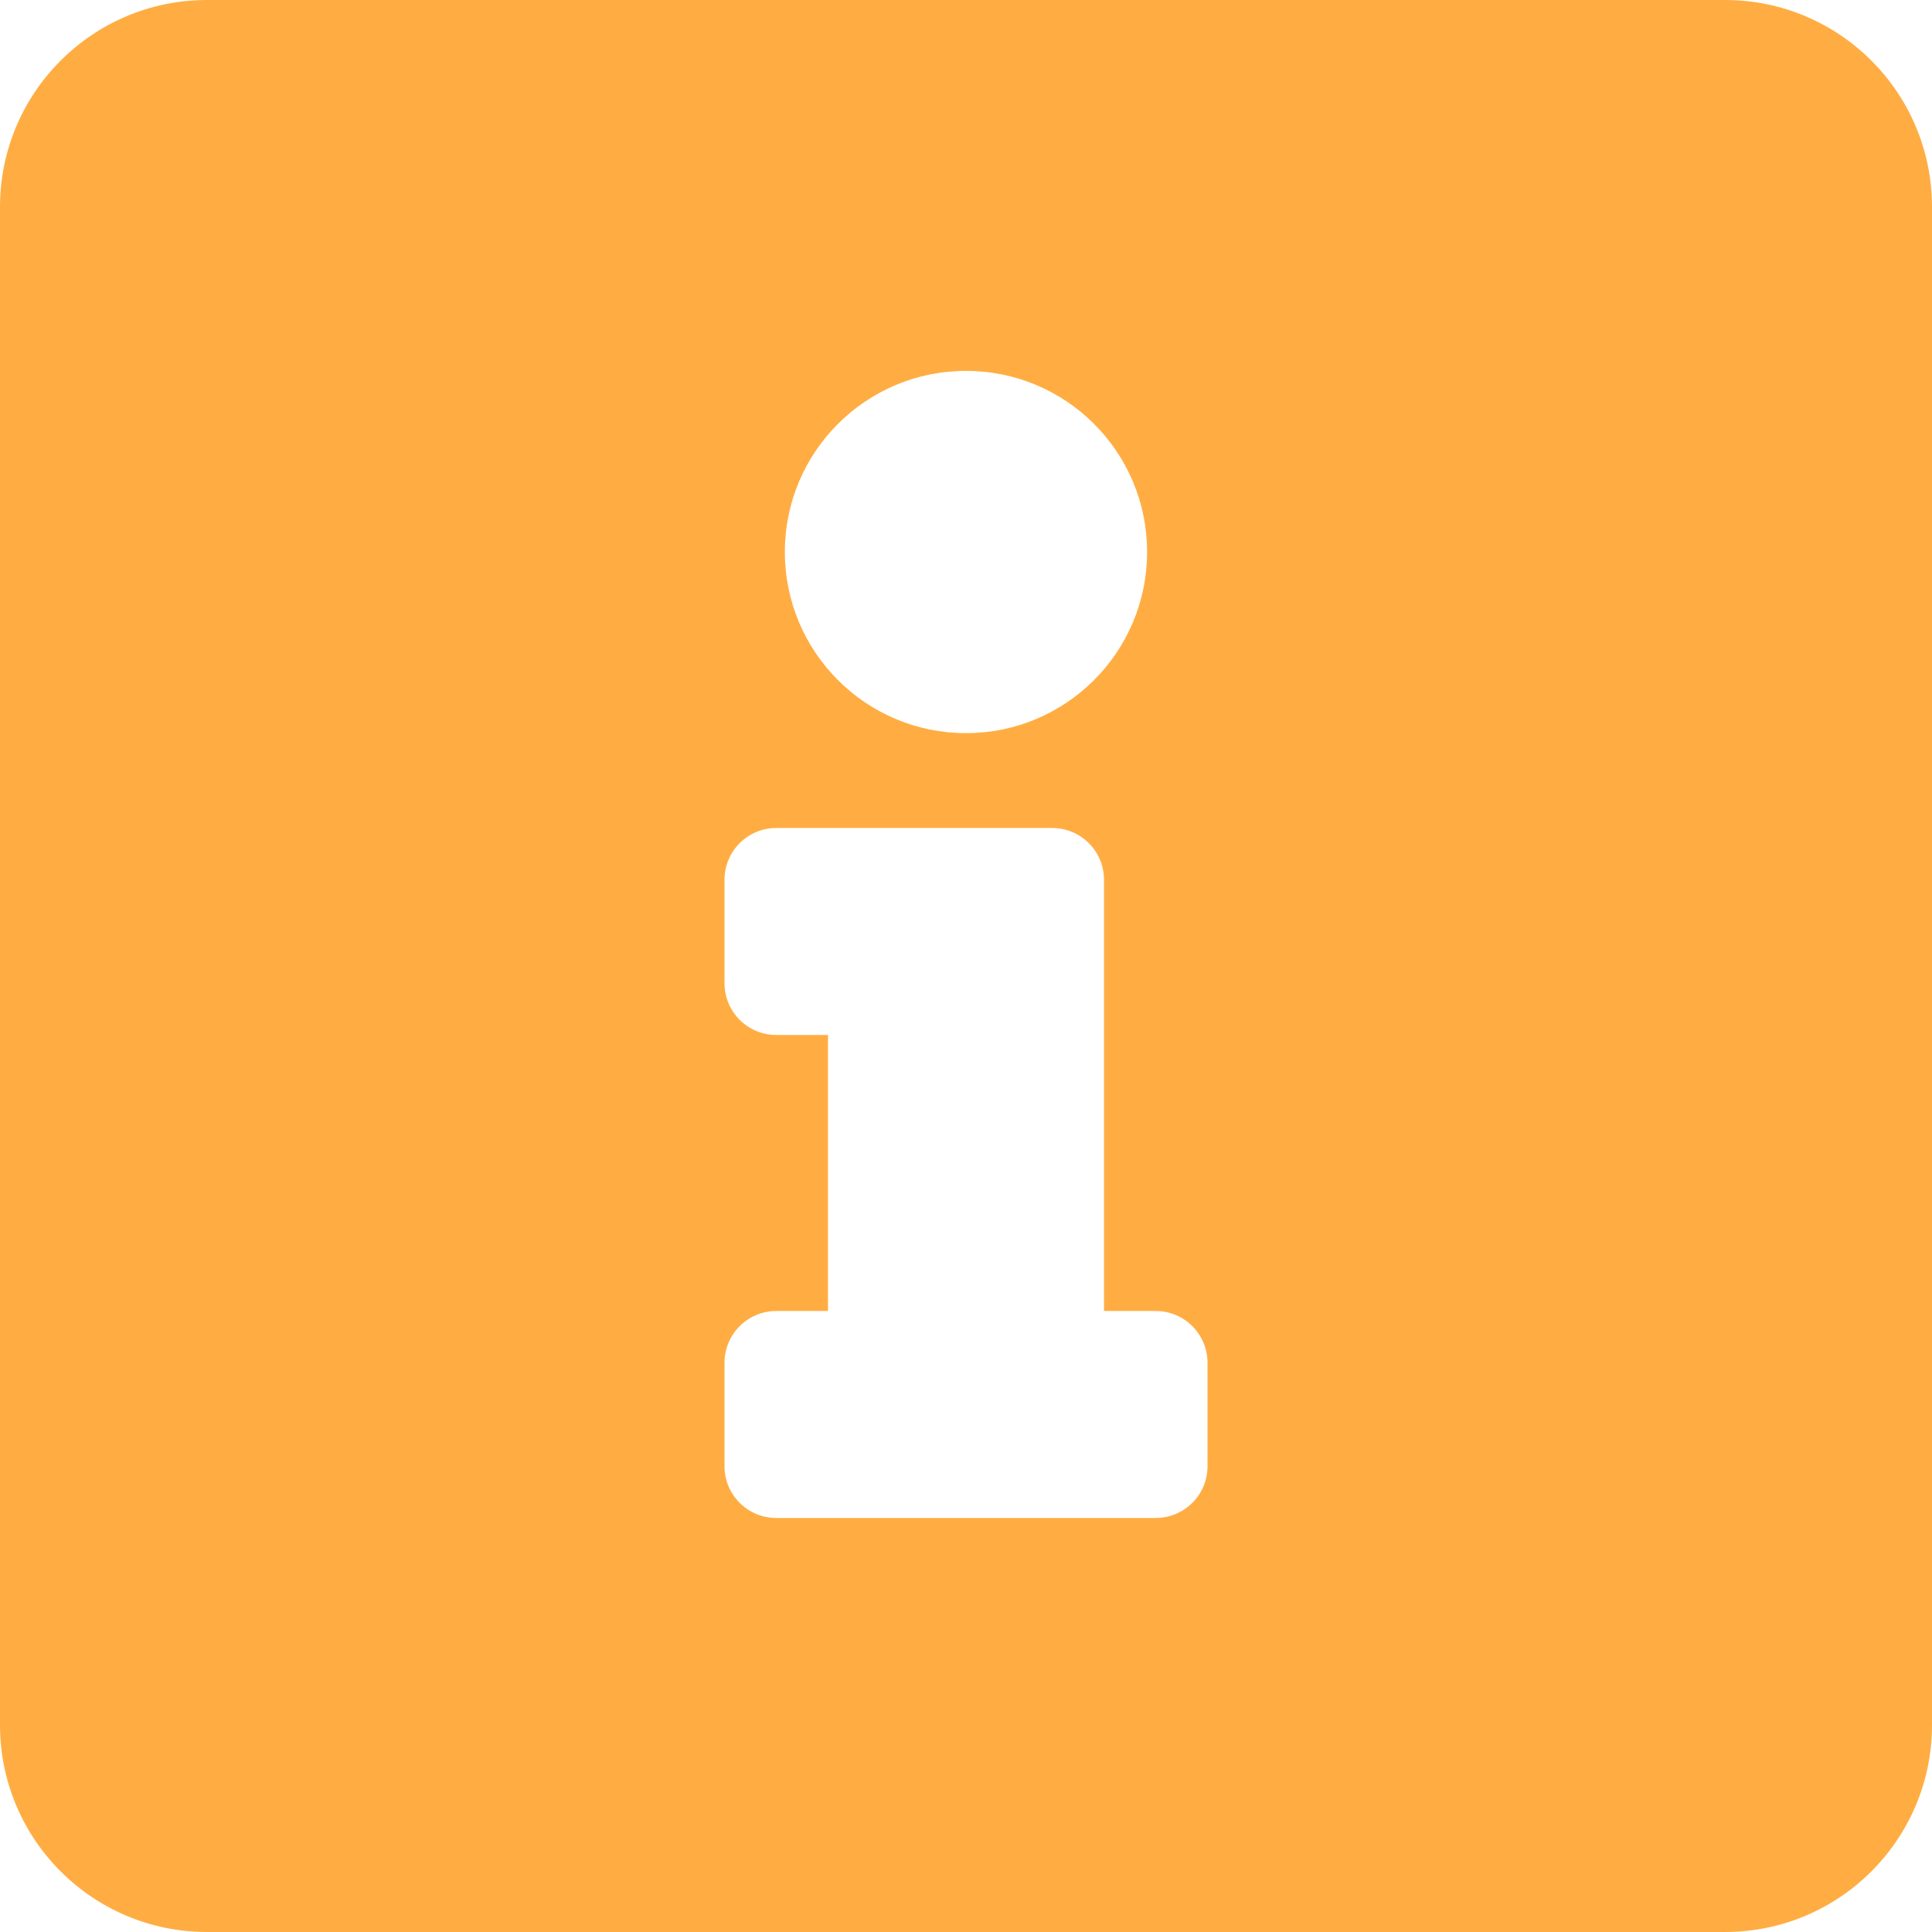
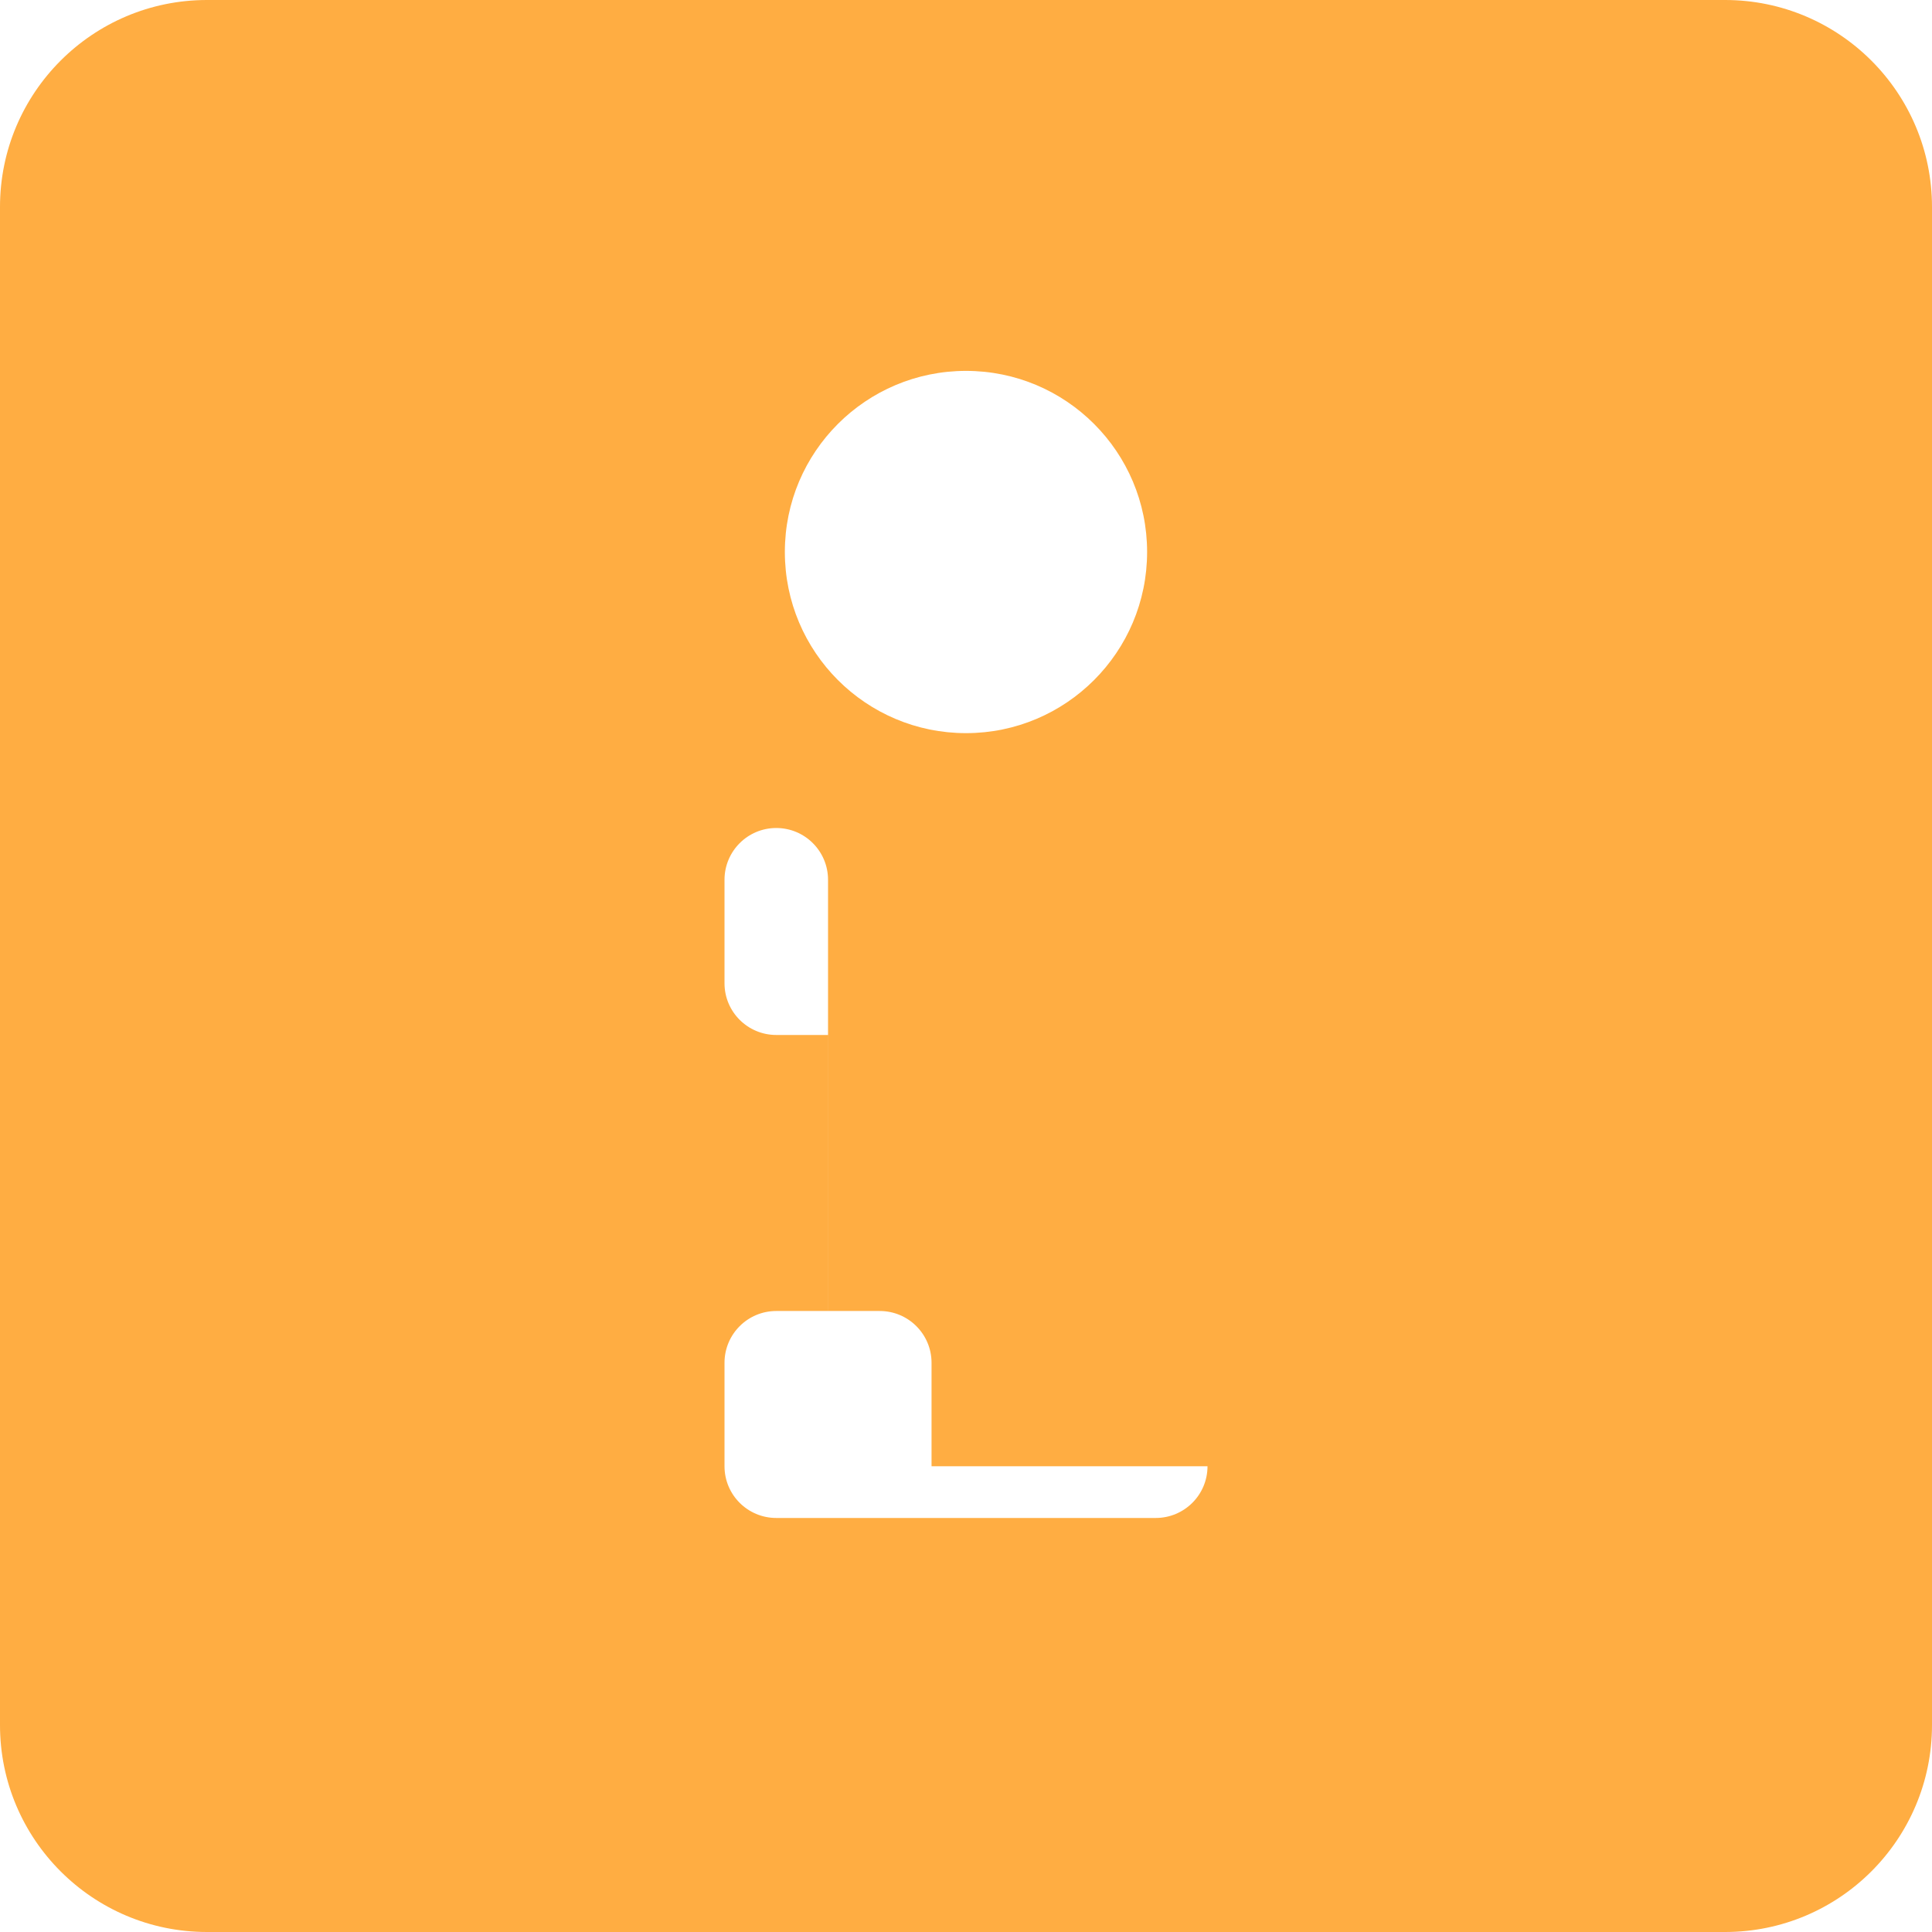
<svg xmlns="http://www.w3.org/2000/svg" xml:space="preserve" width="42px" height="42px" version="1.1" shape-rendering="geometricPrecision" text-rendering="geometricPrecision" image-rendering="optimizeQuality" fill-rule="evenodd" clip-rule="evenodd" viewBox="0 0 92916 92916" aria-hidden="true" data-prefix="fas" data-icon="info-square" role="img">
  <g id="Warstwa_x0020_1">
    <g id="_2543192084896">
-       <path fill="#FFAD42" d="M82962 0l-73007 0c-5498,0 -9955,4457 -9955,9955l0 73007c0,5498 4457,9954 9955,9954l73007 0c5498,0 9954,-4456 9954,-9954l0 -73007c0,-5498 -4456,-9955 -9954,-9955zm-36504 17837c4811,0 8710,3899 8710,8709 0,4811 -3899,8713 -8710,8713 -4811,0 -8712,-3902 -8712,-8713 0,-4810 3901,-8709 8712,-8709zm11615 52680c0,1375 -1116,2487 -2490,2487l-18250 0c-1374,0 -2489,-1112 -2489,-2487l0 -4977c0,-1375 1115,-2490 2489,-2490l2488 0 0 -13275 -2488 0c-1374,0 -2489,-1112 -2489,-2487l0 -4977c0,-1375 1115,-2490 2489,-2490l13272 0c1375,0 2490,1115 2490,2490l0 20739 2488 0c1374,0 2490,1115 2490,2490l0 4977z" />
+       <path fill="#FFAD42" d="M82962 0l-73007 0c-5498,0 -9955,4457 -9955,9955l0 73007c0,5498 4457,9954 9955,9954l73007 0c5498,0 9954,-4456 9954,-9954l0 -73007c0,-5498 -4456,-9955 -9954,-9955zm-36504 17837c4811,0 8710,3899 8710,8709 0,4811 -3899,8713 -8710,8713 -4811,0 -8712,-3902 -8712,-8713 0,-4810 3901,-8709 8712,-8709zm11615 52680c0,1375 -1116,2487 -2490,2487l-18250 0c-1374,0 -2489,-1112 -2489,-2487l0 -4977c0,-1375 1115,-2490 2489,-2490l2488 0 0 -13275 -2488 0c-1374,0 -2489,-1112 -2489,-2487l0 -4977c0,-1375 1115,-2490 2489,-2490c1375,0 2490,1115 2490,2490l0 20739 2488 0c1374,0 2490,1115 2490,2490l0 4977z" />
    </g>
  </g>
</svg>